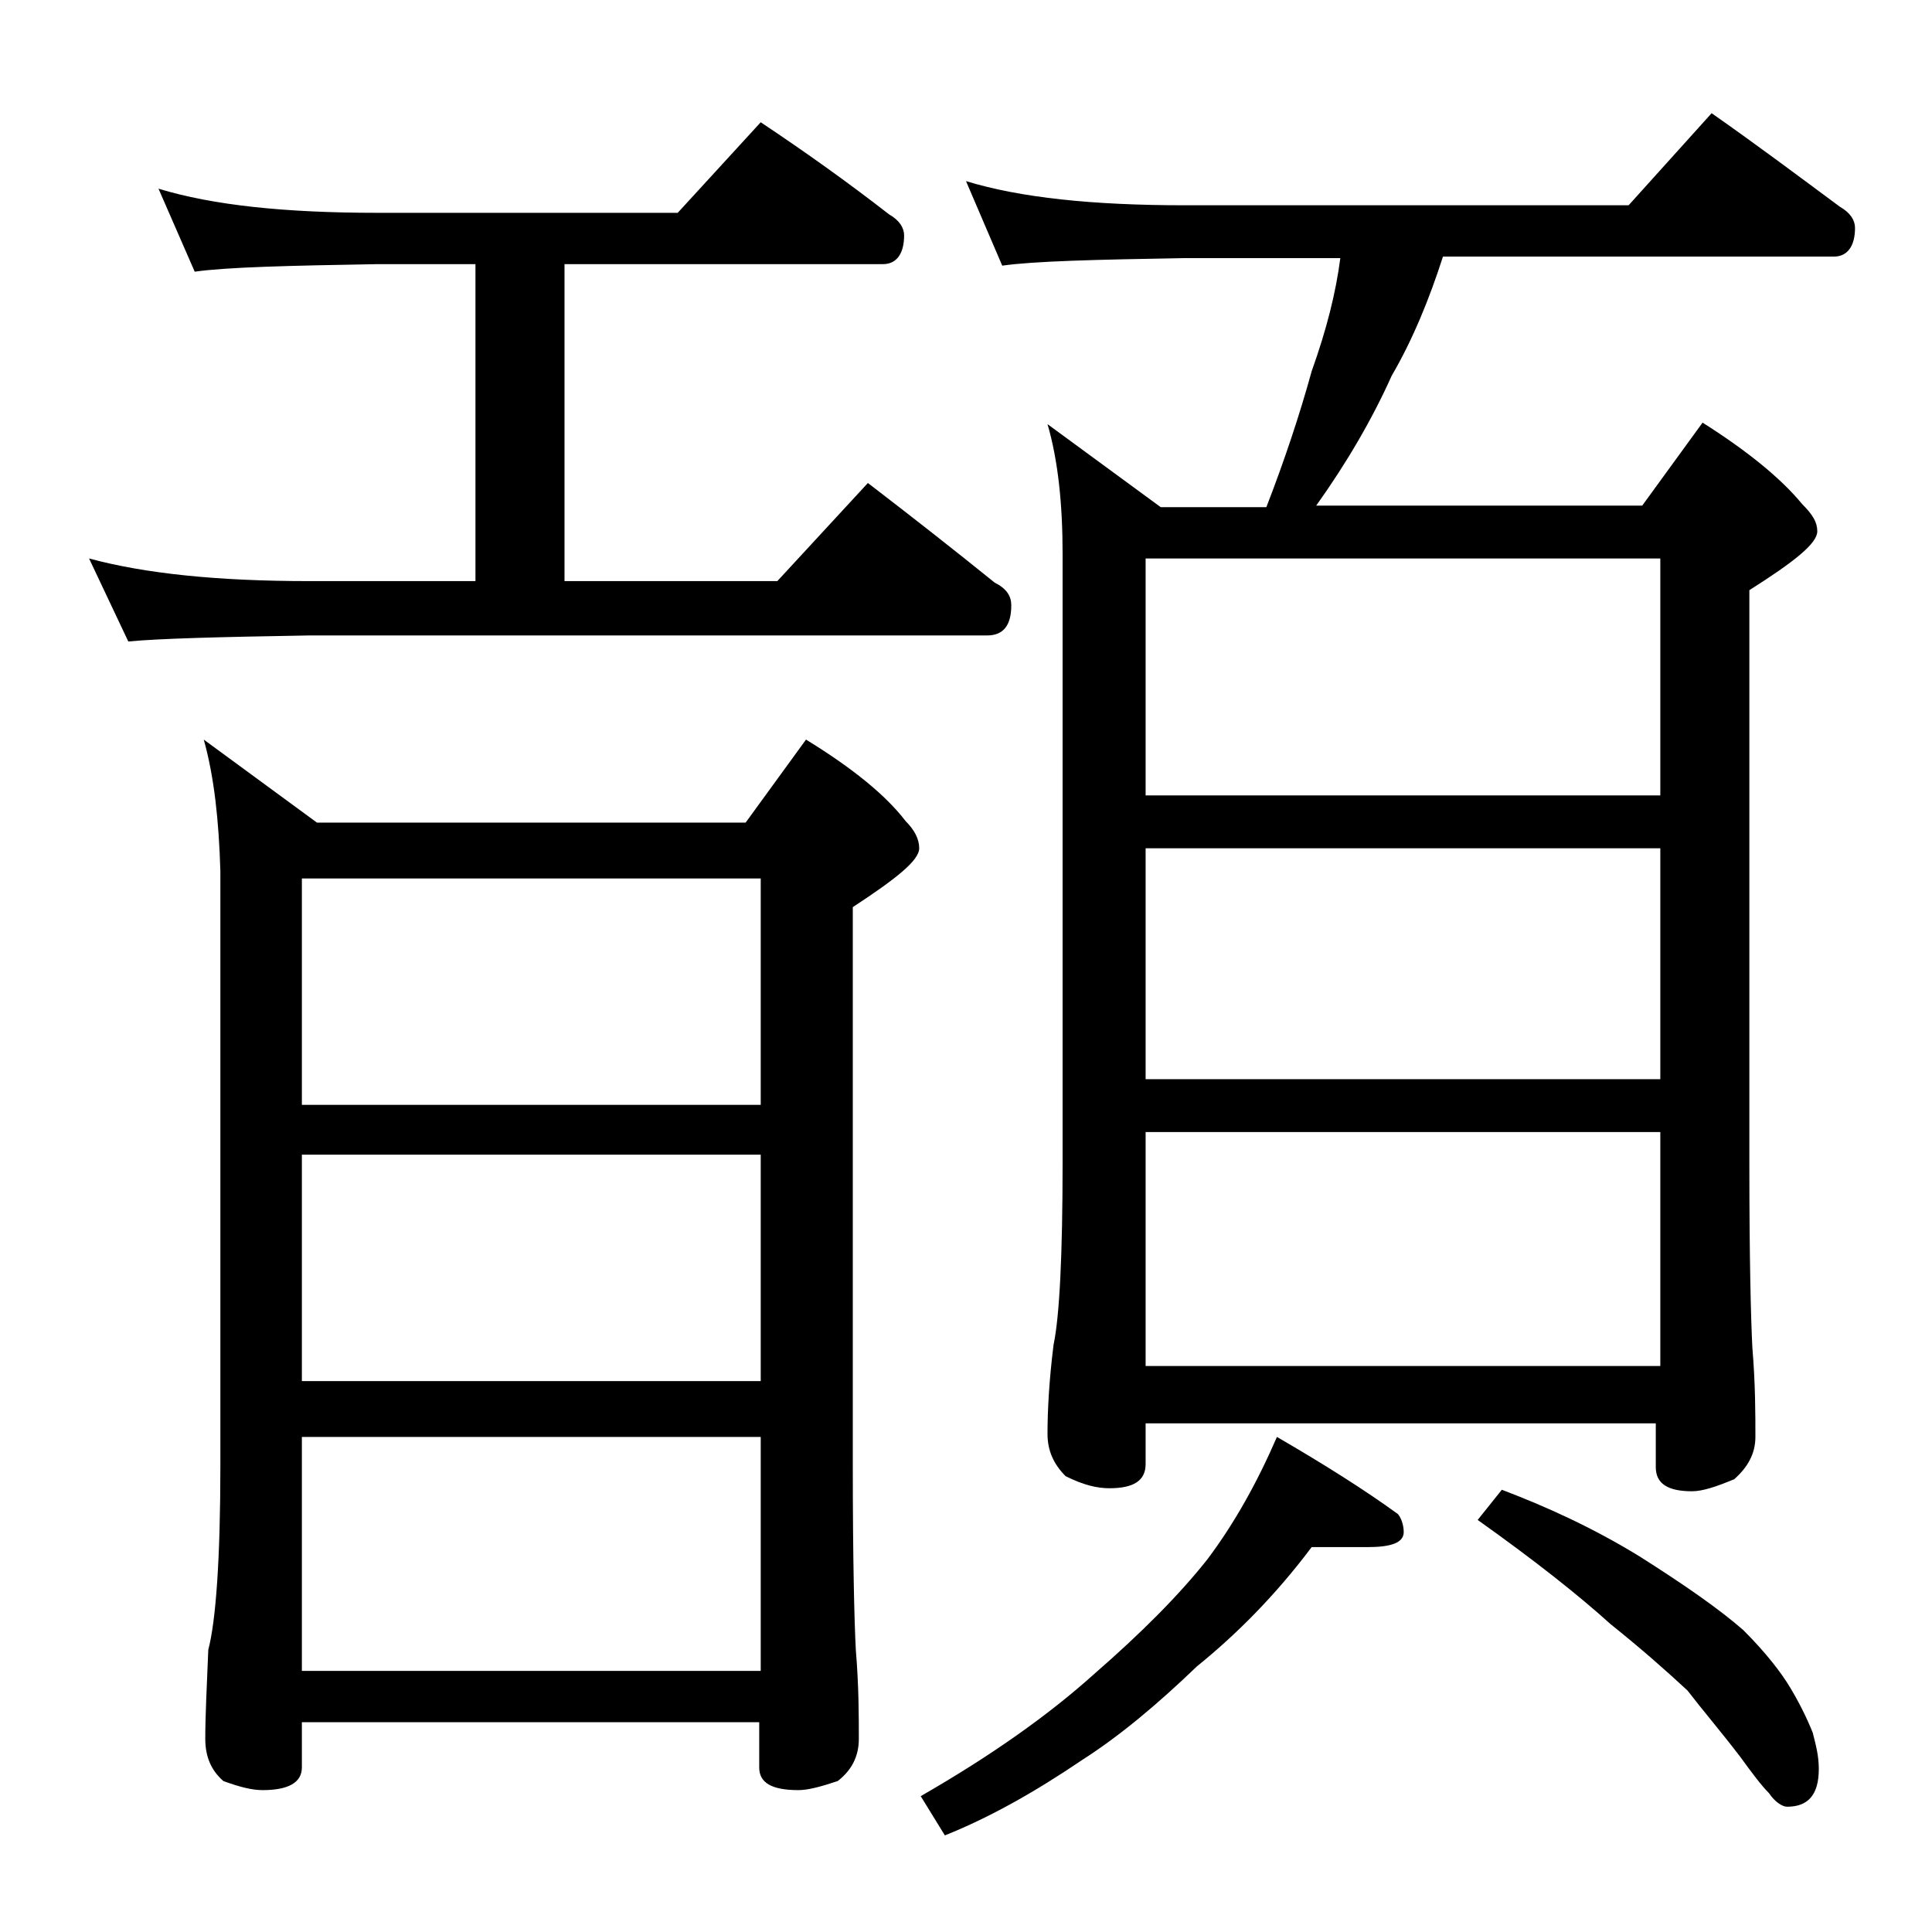
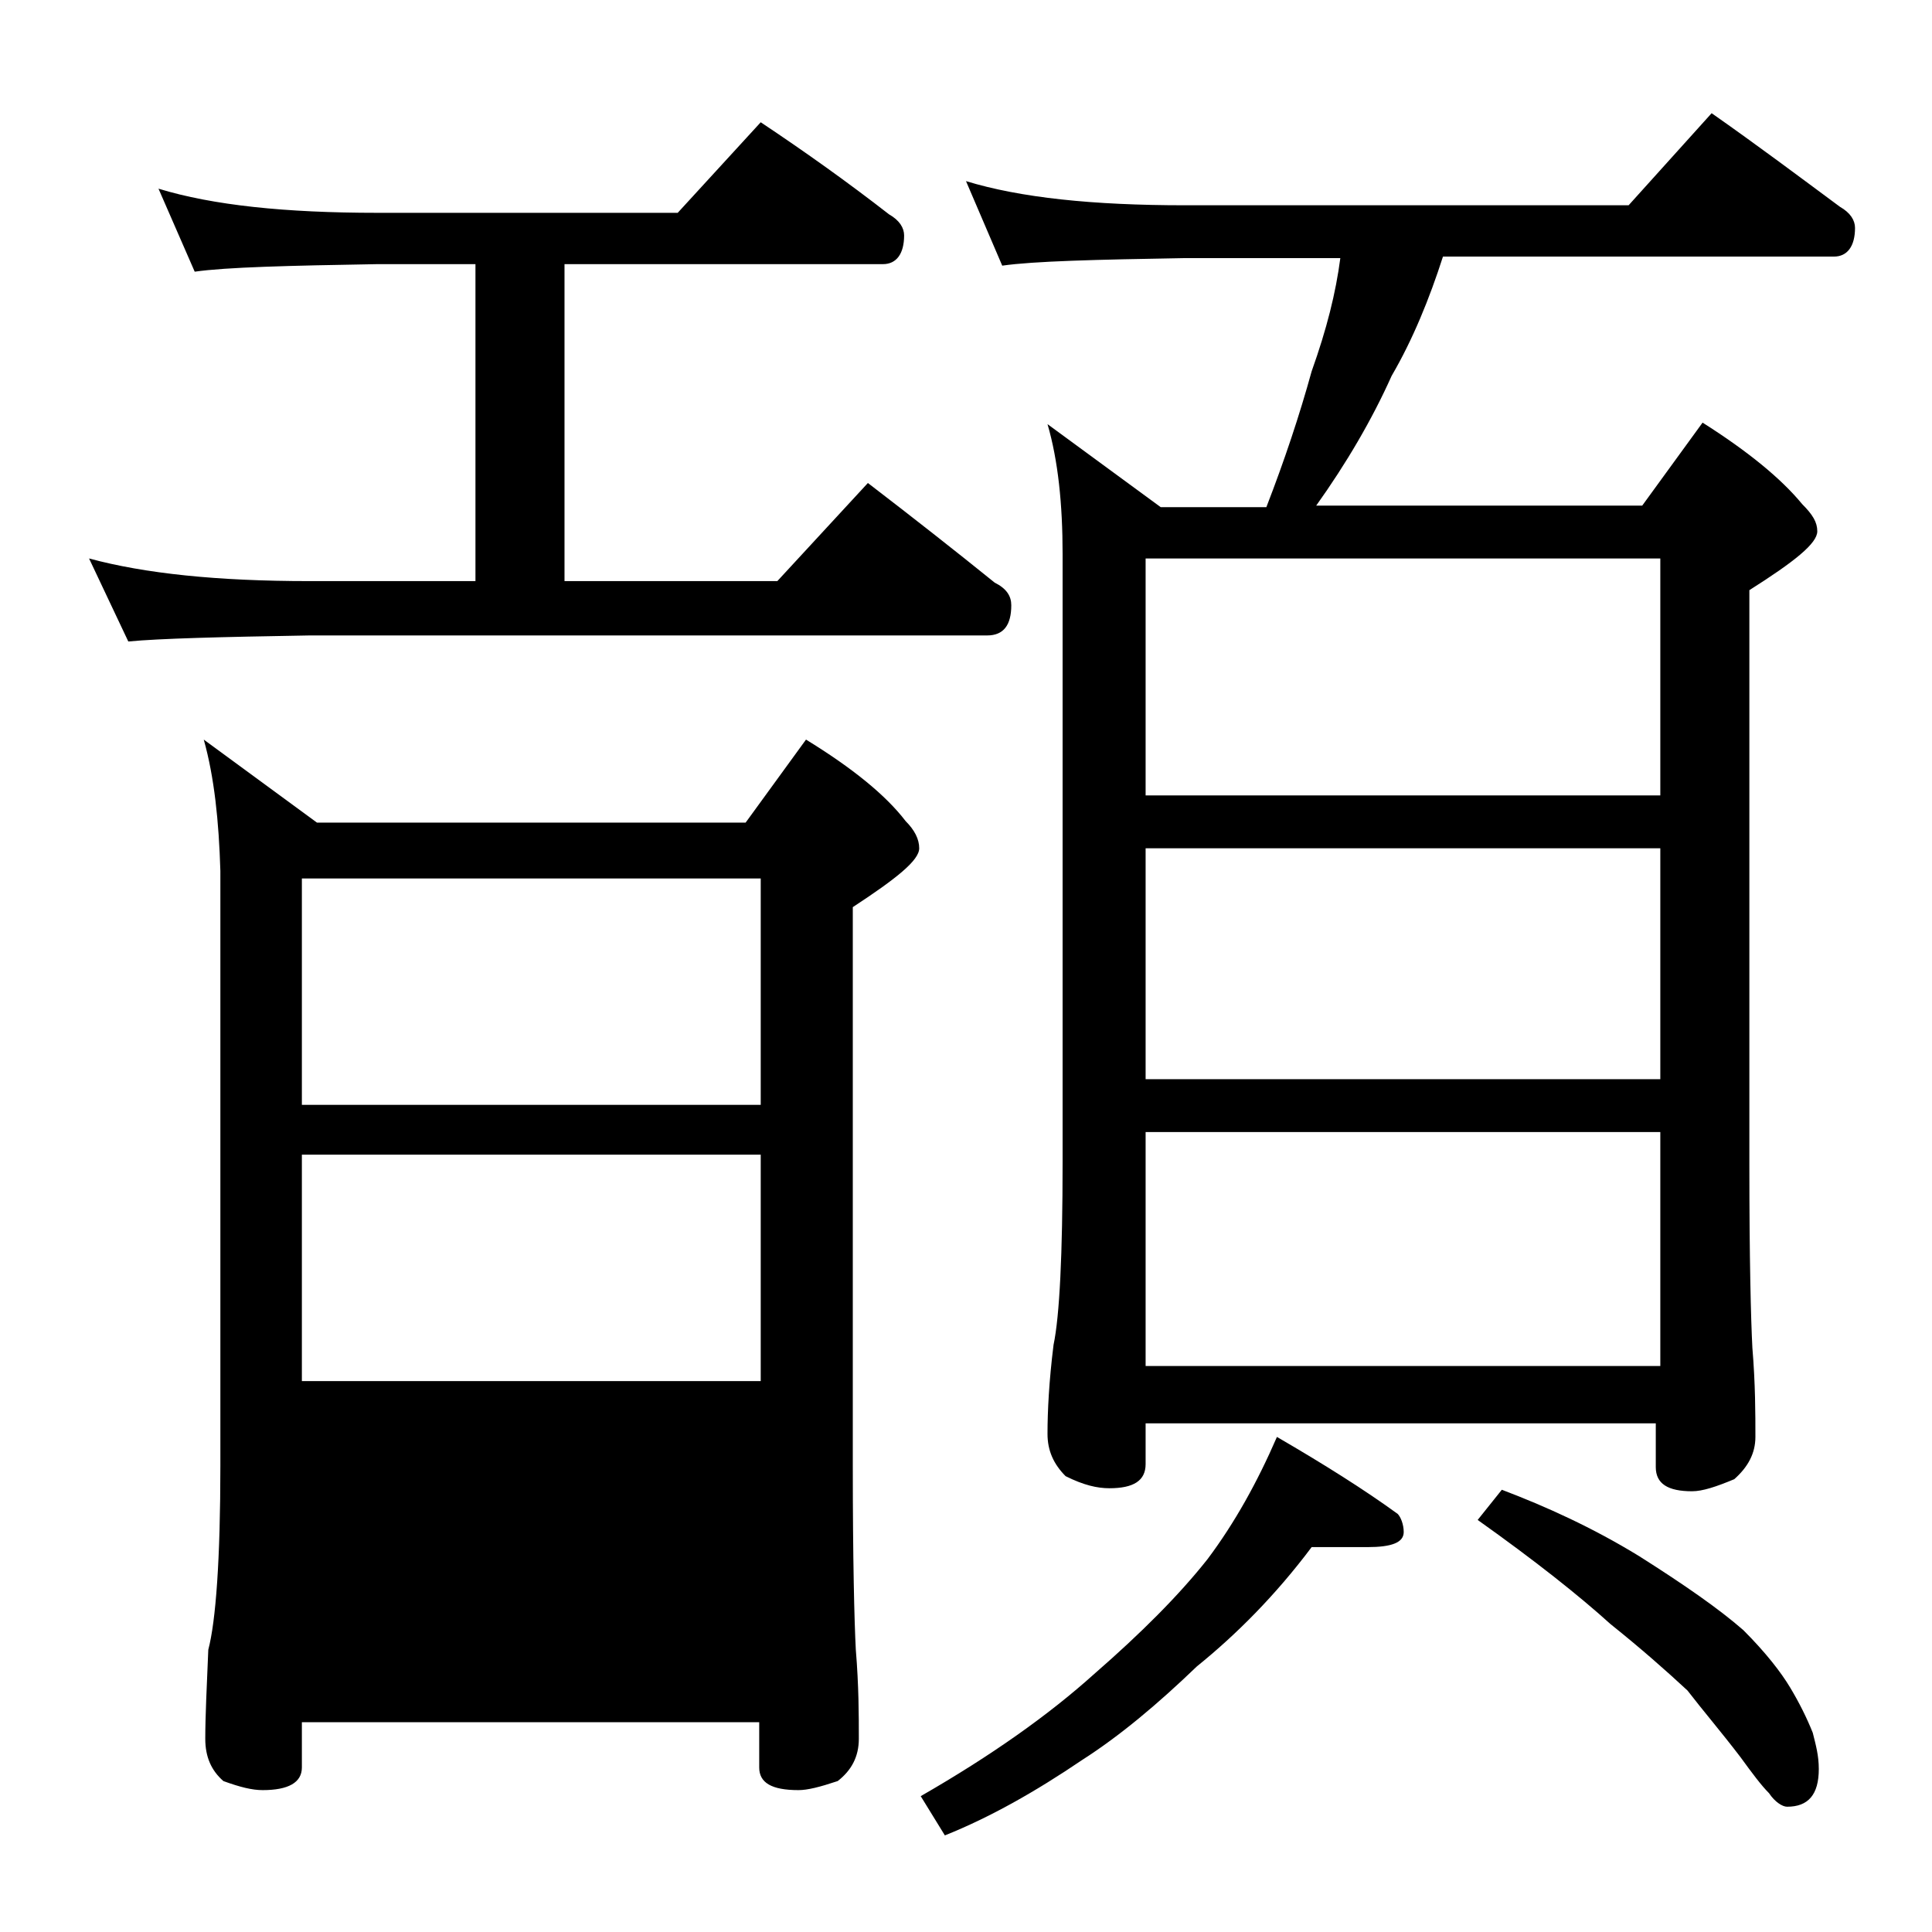
<svg xmlns="http://www.w3.org/2000/svg" version="1.1" id="Layer_1" x="0px" y="0px" viewBox="0 0 128 128" enable-background="new 0 0 128 128" xml:space="preserve">
-   <path d="M5.9,37c3.7,1,8.5,1.5,14.6,1.5h11v-21H25c-5.9,0.1-10,0.2-12.1,0.5l-2.4-5.5c3.6,1.1,8.4,1.6,14.5,1.6h19.9l5.5-6  c3,2,5.8,4,8.5,6.1c0.7,0.4,1,0.9,1,1.4c0,1.2-0.5,1.9-1.4,1.9H37.4v21h14.1l6-6.5c3,2.3,5.8,4.5,8.4,6.6c0.8,0.4,1.1,0.9,1.1,1.5  c0,1.3-0.5,2-1.6,2H20.5c-5.9,0.1-9.9,0.2-12,0.4L5.9,37z M13.5,49l7.5,5.5h28.4l4-5.5c3.1,1.9,5.3,3.7,6.6,5.4  c0.6,0.6,0.9,1.2,0.9,1.8c0,0.8-1.5,2-4.4,3.9v37c0,6.2,0.1,10.3,0.2,12.2c0.2,2.4,0.2,4.4,0.2,5.9c0,1.2-0.5,2.1-1.4,2.8  c-1.2,0.4-2,0.6-2.6,0.6c-1.8,0-2.6-0.5-2.6-1.5v-3H20v3c0,1-0.9,1.5-2.6,1.5c-0.7,0-1.5-0.2-2.6-0.6c-0.8-0.7-1.2-1.6-1.2-2.8  c0-1.5,0.1-3.5,0.2-5.9c0.5-1.9,0.8-6,0.8-12.2V57.7C14.5,54.4,14.2,51.5,13.5,49z M20,73.2h30.4v-15H20V73.2z M20,91.5h30.4v-15H20  V91.5z M20,110.7h30.4V95.2H20V110.7z M86.9,102.5c-2.4,3.2-5,5.8-7.6,7.9c-2.6,2.5-5.1,4.6-7.6,6.2c-3.1,2.1-6.1,3.8-9.1,5  l-1.6-2.6c4.7-2.7,8.5-5.4,11.5-8.1c3.1-2.7,5.6-5.2,7.5-7.6c1.8-2.4,3.3-5.1,4.6-8.1c3.1,1.8,5.8,3.5,8,5.1  c0.2,0.2,0.4,0.7,0.4,1.2c0,0.7-0.8,1-2.4,1H86.9z M64,12c3.6,1.1,8.4,1.6,14.5,1.6h29.4l5.5-6.1c3,2.1,5.8,4.2,8.5,6.2  c0.7,0.4,1,0.9,1,1.4c0,1.2-0.5,1.9-1.4,1.9H95.6c-0.9,2.8-2,5.5-3.4,7.9c-1.3,2.9-3,5.8-5,8.6h21.6l4-5.5c3,1.9,5.2,3.7,6.6,5.4  c0.7,0.7,1,1.2,1,1.8c0,0.8-1.5,2-4.5,3.9v38.1c0,6.2,0.1,10.2,0.2,12.1c0.2,2.4,0.2,4.4,0.2,5.9c0,1.1-0.5,2-1.4,2.8  c-1.2,0.5-2.1,0.8-2.8,0.8c-1.6,0-2.4-0.5-2.4-1.6v-2.9H75.9V97c0,1.1-0.8,1.6-2.4,1.6c-0.8,0-1.7-0.2-2.9-0.8  c-0.8-0.8-1.2-1.7-1.2-2.8c0-1.5,0.1-3.5,0.4-5.9c0.4-1.9,0.6-6,0.6-12.1V36.7c0-3.3-0.3-6.2-1-8.6l7.5,5.5h7c1.2-3.1,2.2-6.1,3-9  c1-2.8,1.6-5.2,1.9-7.5H78.5c-5.9,0.1-10,0.2-12.1,0.5L64,12z M75.9,52.7H110V37H75.9V52.7z M75.9,71.5H110V56.2H75.9V71.5z   M75.9,90.5H110V75H75.9V90.5z M99.5,98.7c2.9,1.1,6,2.5,9.1,4.4c3,1.9,5.3,3.5,6.9,4.9c1.5,1.5,2.5,2.8,3.1,3.8c0.6,1,1.1,2,1.5,3  c0.2,0.8,0.4,1.5,0.4,2.4c0,1.7-0.7,2.5-2.1,2.5c-0.3,0-0.8-0.3-1.2-0.9c-0.5-0.5-1.1-1.3-1.9-2.4c-1.3-1.7-2.5-3.1-3.5-4.4  c-1.4-1.3-3.1-2.8-5.1-4.4c-2.1-1.9-5-4.2-8.8-6.9L99.5,98.7z" />
+   <path d="M5.9,37c3.7,1,8.5,1.5,14.6,1.5h11v-21H25c-5.9,0.1-10,0.2-12.1,0.5l-2.4-5.5c3.6,1.1,8.4,1.6,14.5,1.6h19.9l5.5-6  c3,2,5.8,4,8.5,6.1c0.7,0.4,1,0.9,1,1.4c0,1.2-0.5,1.9-1.4,1.9H37.4v21h14.1l6-6.5c3,2.3,5.8,4.5,8.4,6.6c0.8,0.4,1.1,0.9,1.1,1.5  c0,1.3-0.5,2-1.6,2H20.5c-5.9,0.1-9.9,0.2-12,0.4L5.9,37z M13.5,49l7.5,5.5h28.4l4-5.5c3.1,1.9,5.3,3.7,6.6,5.4  c0.6,0.6,0.9,1.2,0.9,1.8c0,0.8-1.5,2-4.4,3.9v37c0,6.2,0.1,10.3,0.2,12.2c0.2,2.4,0.2,4.4,0.2,5.9c0,1.2-0.5,2.1-1.4,2.8  c-1.2,0.4-2,0.6-2.6,0.6c-1.8,0-2.6-0.5-2.6-1.5v-3H20v3c0,1-0.9,1.5-2.6,1.5c-0.7,0-1.5-0.2-2.6-0.6c-0.8-0.7-1.2-1.6-1.2-2.8  c0-1.5,0.1-3.5,0.2-5.9c0.5-1.9,0.8-6,0.8-12.2V57.7C14.5,54.4,14.2,51.5,13.5,49z M20,73.2h30.4v-15H20V73.2z M20,91.5h30.4v-15H20  V91.5z M20,110.7h30.4H20V110.7z M86.9,102.5c-2.4,3.2-5,5.8-7.6,7.9c-2.6,2.5-5.1,4.6-7.6,6.2c-3.1,2.1-6.1,3.8-9.1,5  l-1.6-2.6c4.7-2.7,8.5-5.4,11.5-8.1c3.1-2.7,5.6-5.2,7.5-7.6c1.8-2.4,3.3-5.1,4.6-8.1c3.1,1.8,5.8,3.5,8,5.1  c0.2,0.2,0.4,0.7,0.4,1.2c0,0.7-0.8,1-2.4,1H86.9z M64,12c3.6,1.1,8.4,1.6,14.5,1.6h29.4l5.5-6.1c3,2.1,5.8,4.2,8.5,6.2  c0.7,0.4,1,0.9,1,1.4c0,1.2-0.5,1.9-1.4,1.9H95.6c-0.9,2.8-2,5.5-3.4,7.9c-1.3,2.9-3,5.8-5,8.6h21.6l4-5.5c3,1.9,5.2,3.7,6.6,5.4  c0.7,0.7,1,1.2,1,1.8c0,0.8-1.5,2-4.5,3.9v38.1c0,6.2,0.1,10.2,0.2,12.1c0.2,2.4,0.2,4.4,0.2,5.9c0,1.1-0.5,2-1.4,2.8  c-1.2,0.5-2.1,0.8-2.8,0.8c-1.6,0-2.4-0.5-2.4-1.6v-2.9H75.9V97c0,1.1-0.8,1.6-2.4,1.6c-0.8,0-1.7-0.2-2.9-0.8  c-0.8-0.8-1.2-1.7-1.2-2.8c0-1.5,0.1-3.5,0.4-5.9c0.4-1.9,0.6-6,0.6-12.1V36.7c0-3.3-0.3-6.2-1-8.6l7.5,5.5h7c1.2-3.1,2.2-6.1,3-9  c1-2.8,1.6-5.2,1.9-7.5H78.5c-5.9,0.1-10,0.2-12.1,0.5L64,12z M75.9,52.7H110V37H75.9V52.7z M75.9,71.5H110V56.2H75.9V71.5z   M75.9,90.5H110V75H75.9V90.5z M99.5,98.7c2.9,1.1,6,2.5,9.1,4.4c3,1.9,5.3,3.5,6.9,4.9c1.5,1.5,2.5,2.8,3.1,3.8c0.6,1,1.1,2,1.5,3  c0.2,0.8,0.4,1.5,0.4,2.4c0,1.7-0.7,2.5-2.1,2.5c-0.3,0-0.8-0.3-1.2-0.9c-0.5-0.5-1.1-1.3-1.9-2.4c-1.3-1.7-2.5-3.1-3.5-4.4  c-1.4-1.3-3.1-2.8-5.1-4.4c-2.1-1.9-5-4.2-8.8-6.9L99.5,98.7z" />
</svg>